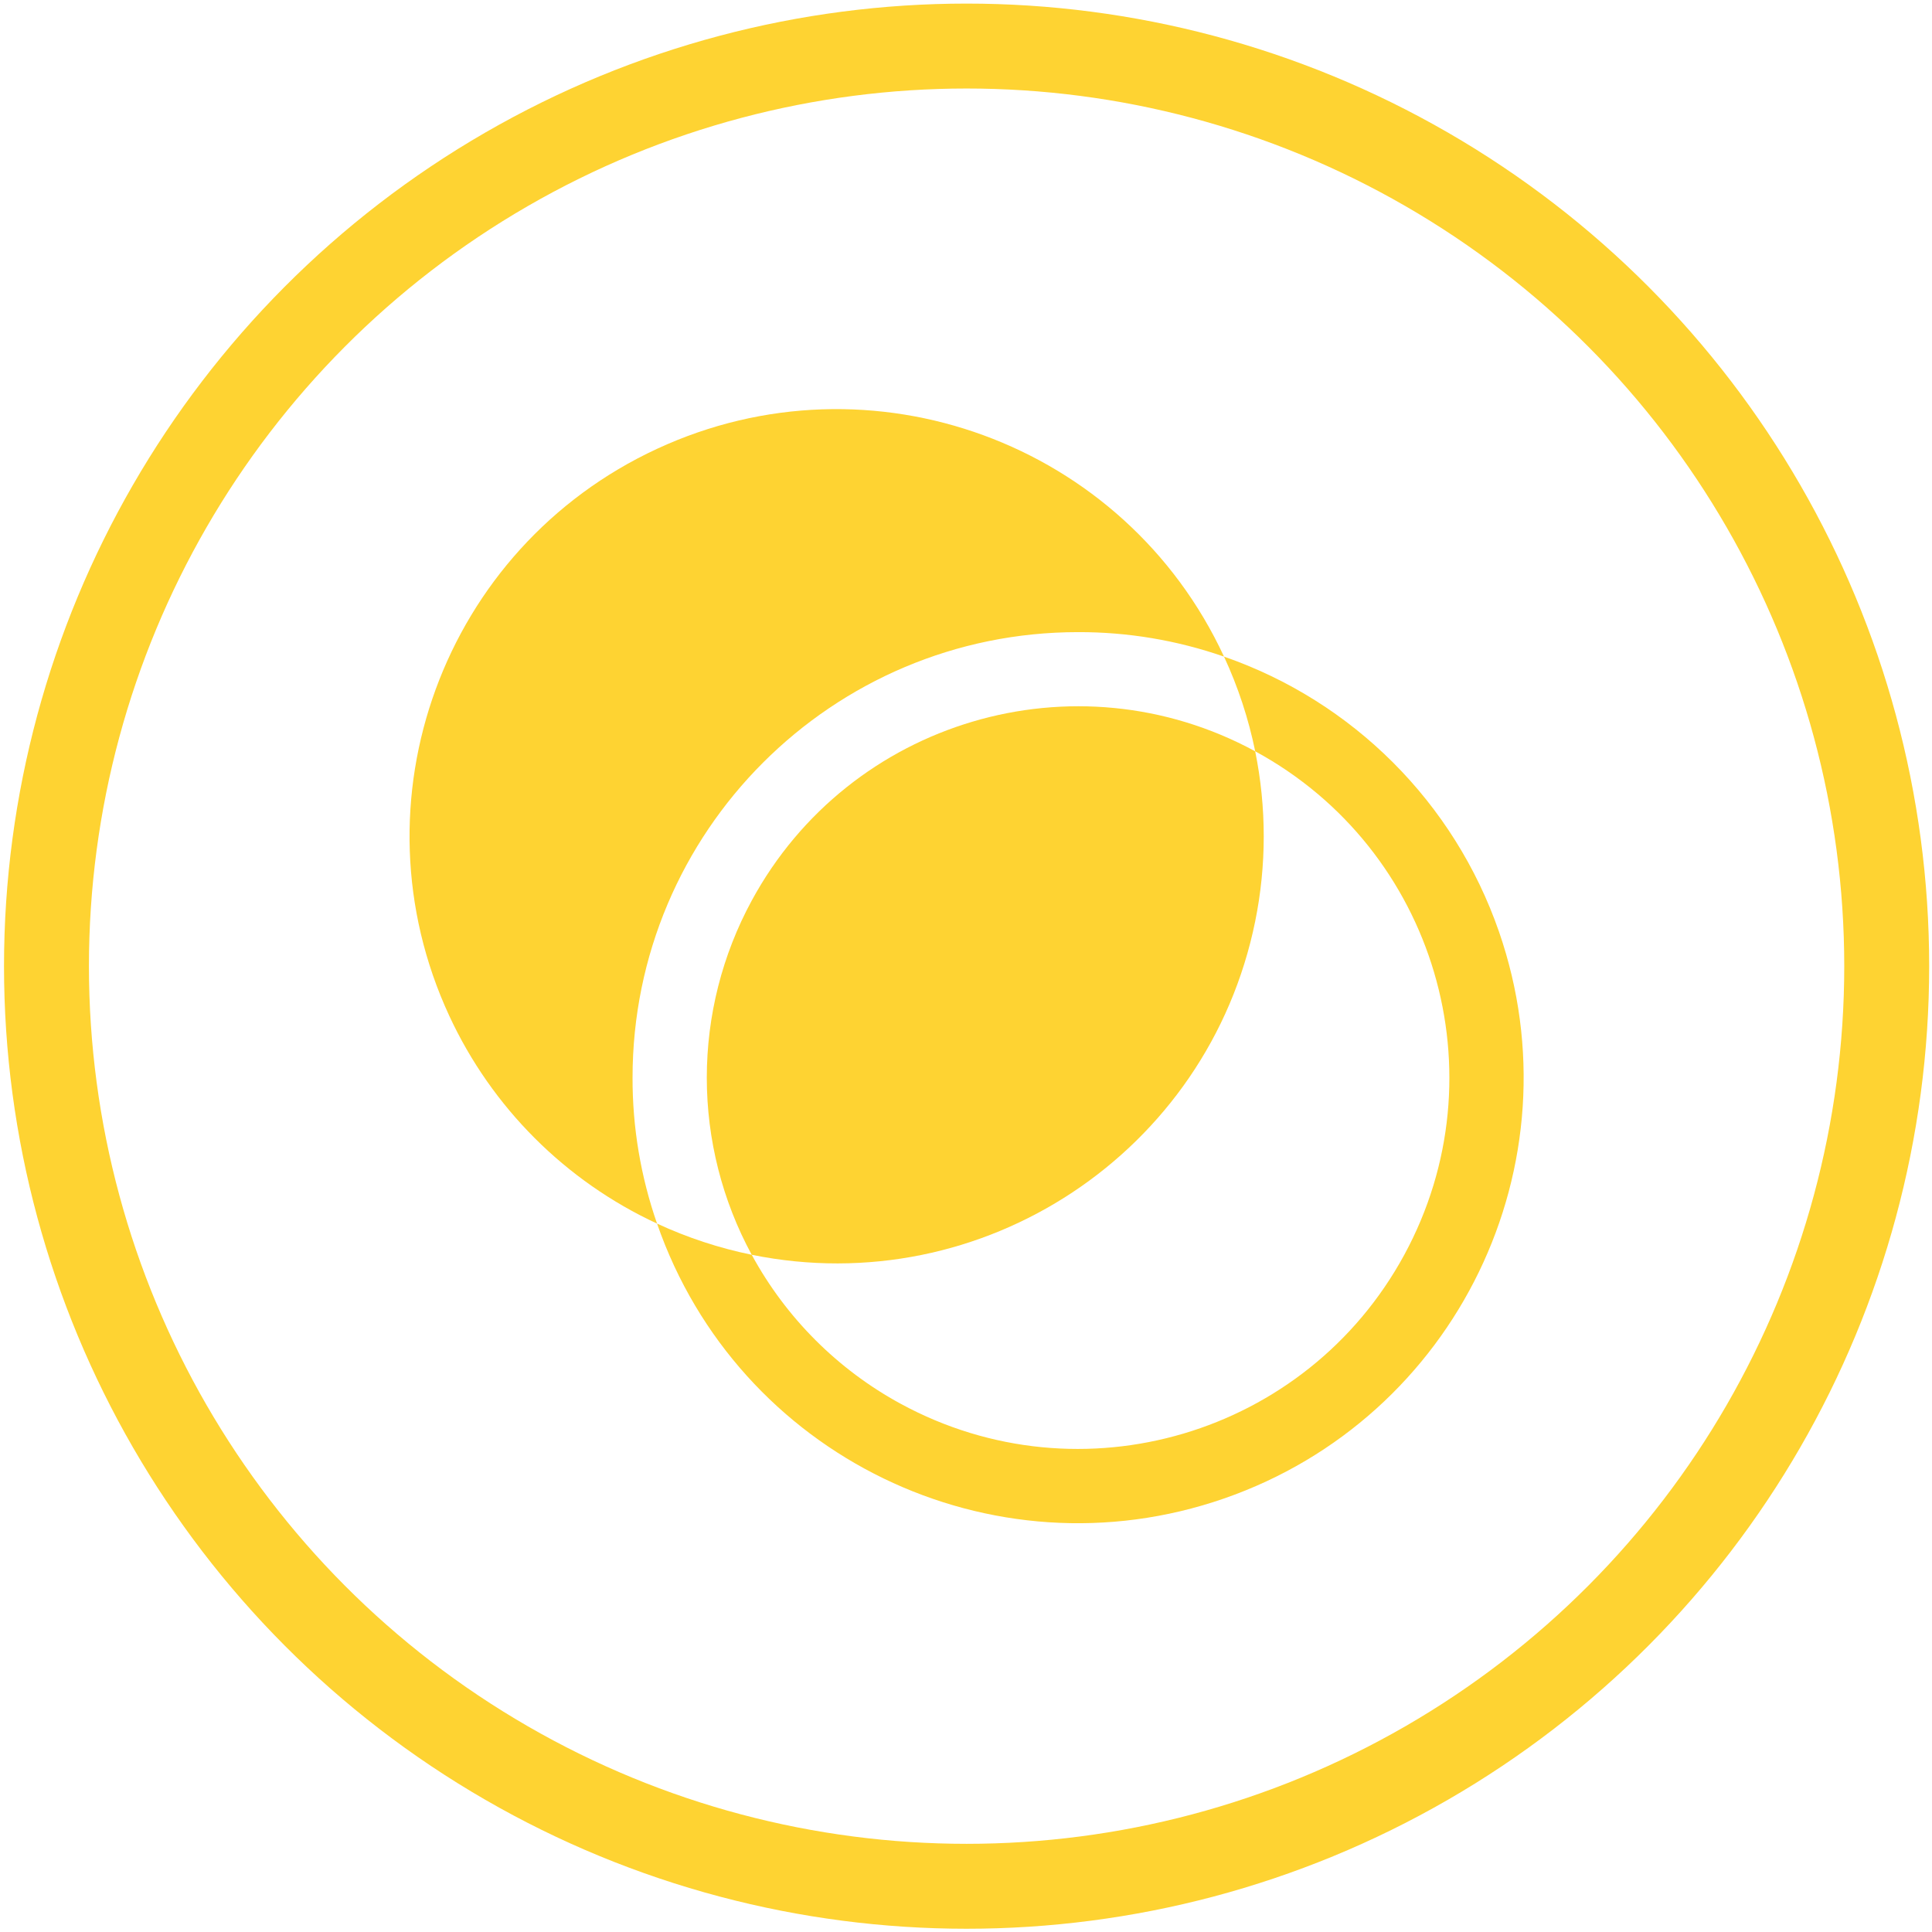
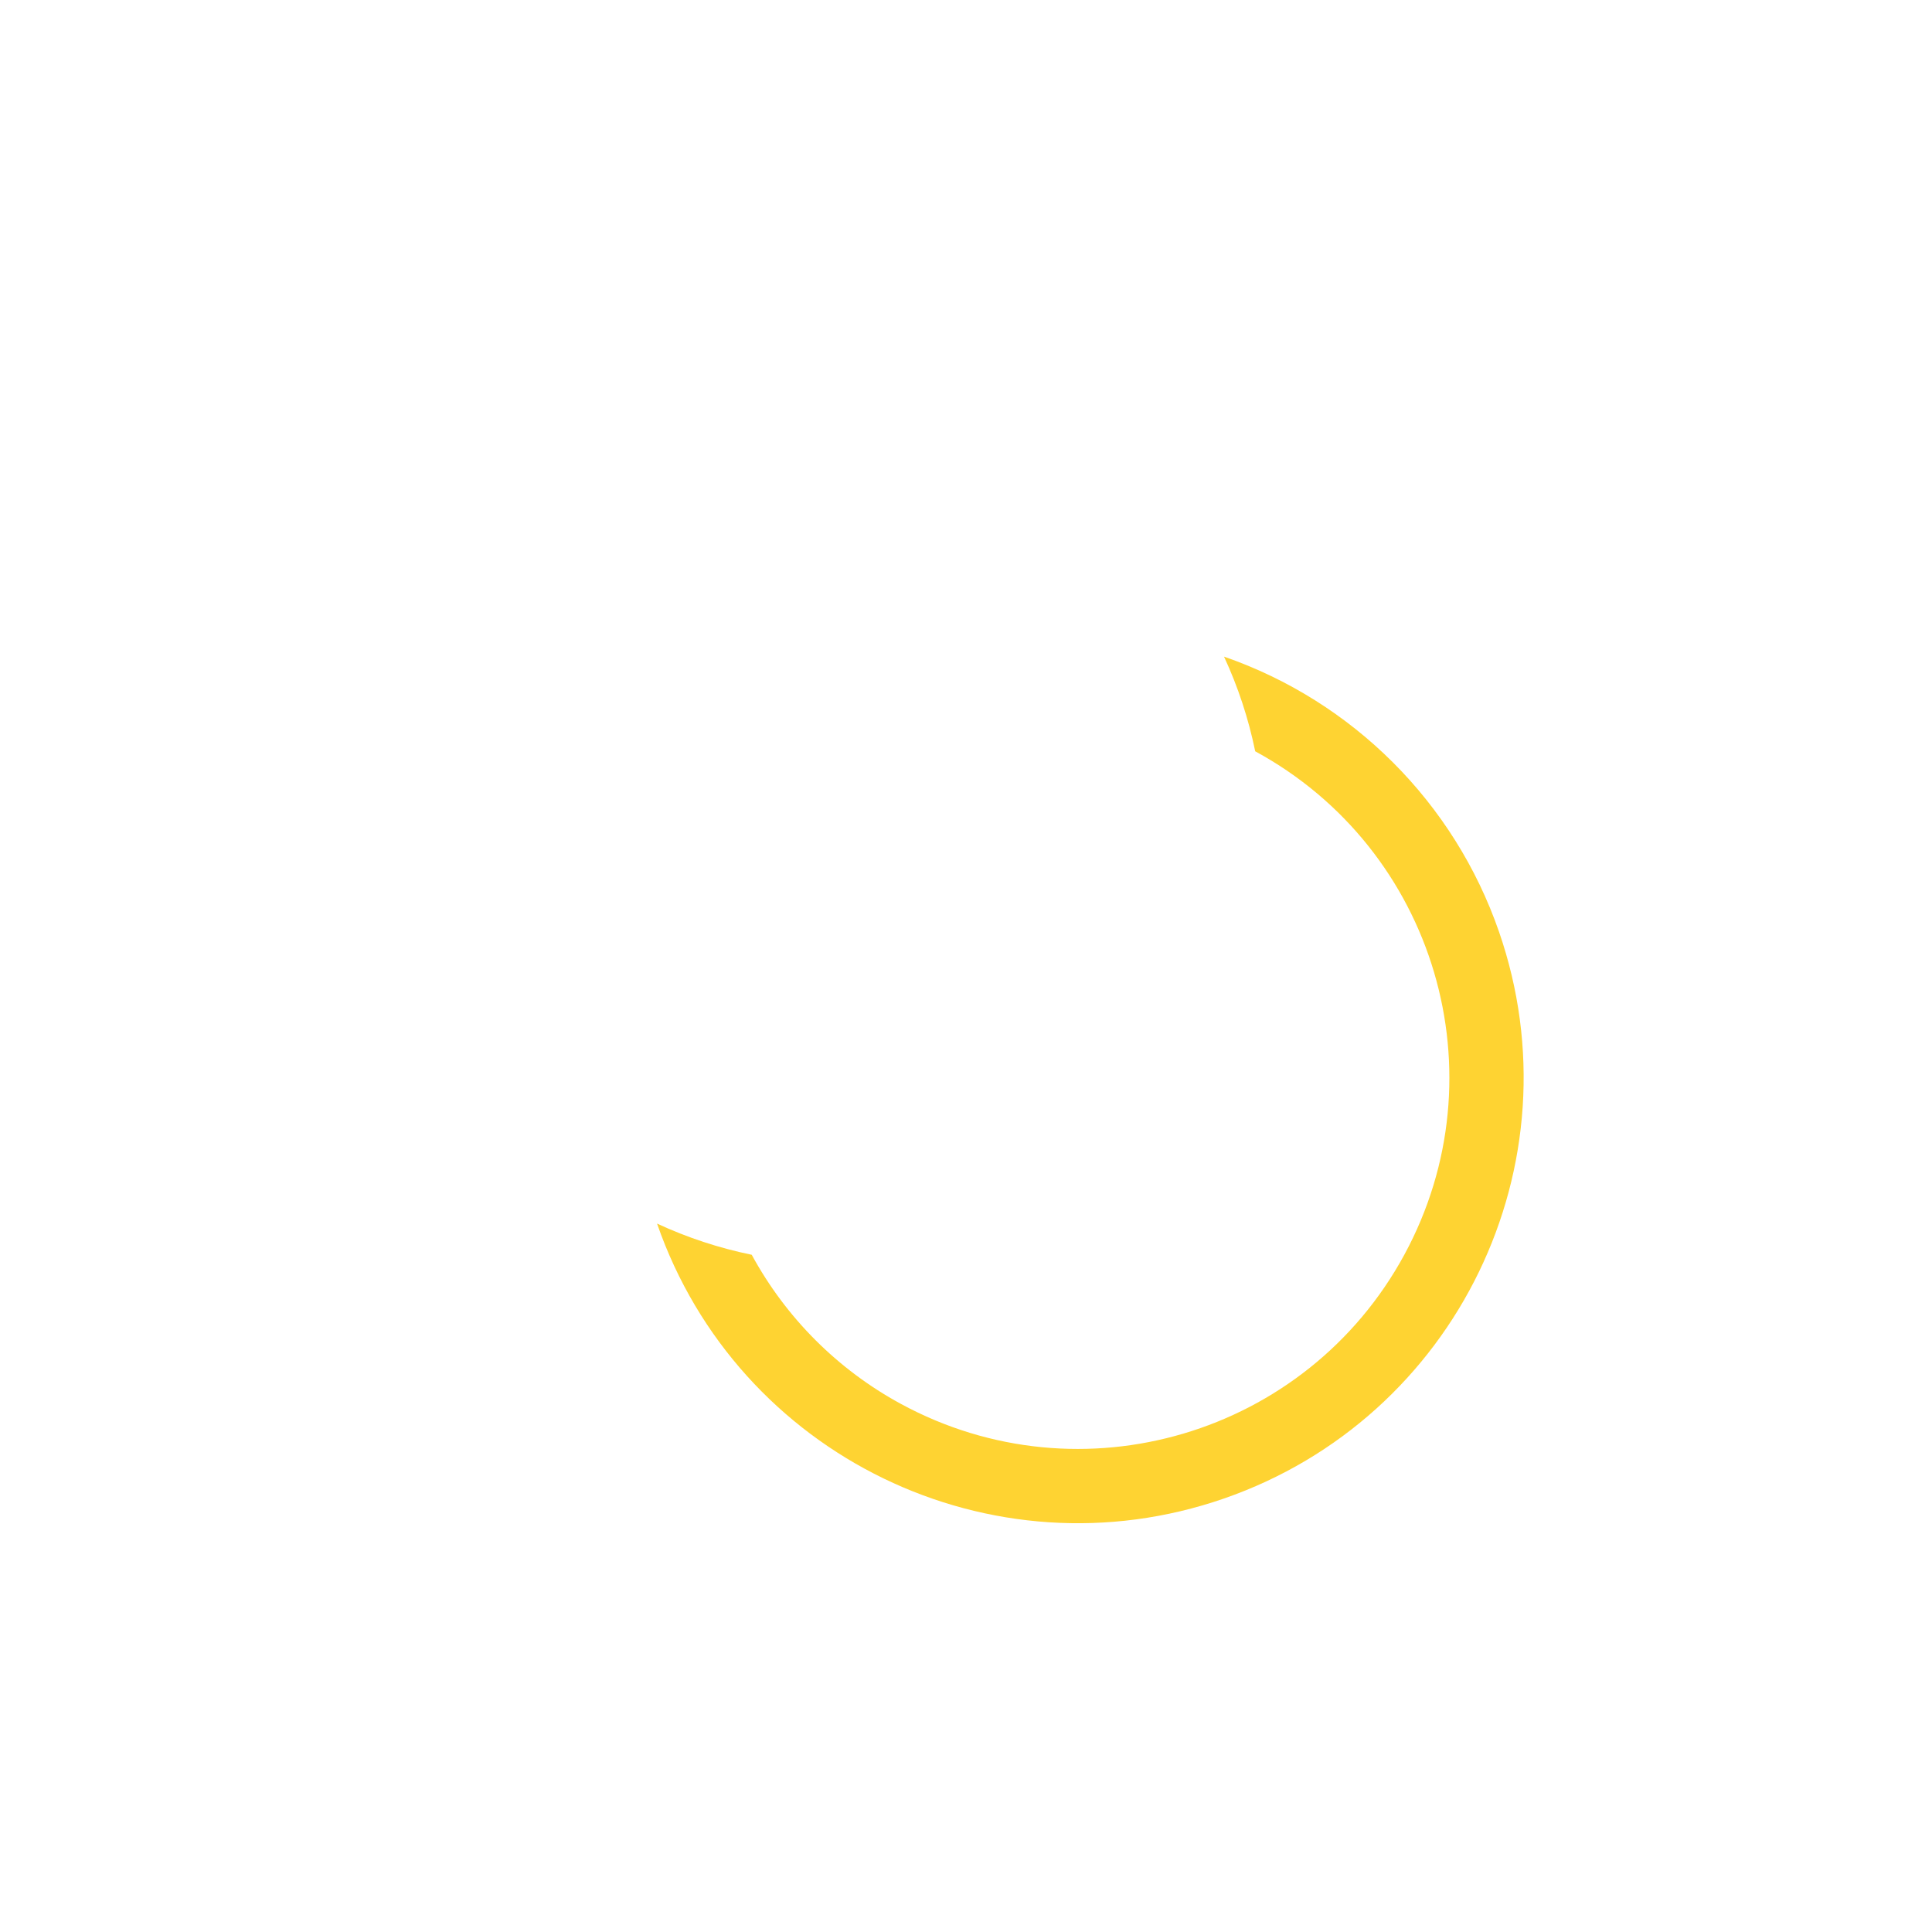
<svg xmlns="http://www.w3.org/2000/svg" width="91" height="91" viewBox="0 0 91 91" fill="none">
-   <circle cx="45.528" cy="45.508" r="43.339" stroke="#FED332" stroke-width="4" />
  <path d="M57.653 30.928C58.314 32.352 58.807 33.848 59.122 35.387C67.609 39.997 70.754 50.614 66.145 59.102C61.535 67.589 50.918 70.734 42.431 66.124C39.46 64.511 37.021 62.071 35.408 59.102C33.869 58.787 32.373 58.294 30.948 57.633C34.746 68.582 46.703 74.38 57.653 70.582C68.603 66.783 74.4 54.827 70.602 43.877C68.496 37.805 63.724 33.034 57.653 30.928Z" fill="#FED332" />
-   <path d="M50.78 29.774C53.12 29.768 55.443 30.158 57.653 30.928C52.981 20.85 41.026 16.468 30.948 21.14C20.87 25.811 16.489 37.767 21.16 47.844C23.162 52.163 26.631 55.631 30.948 57.633C30.179 55.422 29.788 53.1 29.794 50.76C29.794 39.169 39.19 29.774 50.78 29.774Z" fill="#FED332" />
-   <path d="M33.291 50.76C33.291 53.674 34.018 56.541 35.407 59.102C46.291 61.314 56.909 54.283 59.121 43.398C59.658 40.755 59.658 38.03 59.121 35.387C50.633 30.78 40.016 33.927 35.409 42.416C34.019 44.976 33.291 47.844 33.291 50.76Z" fill="#FED332" />
</svg>